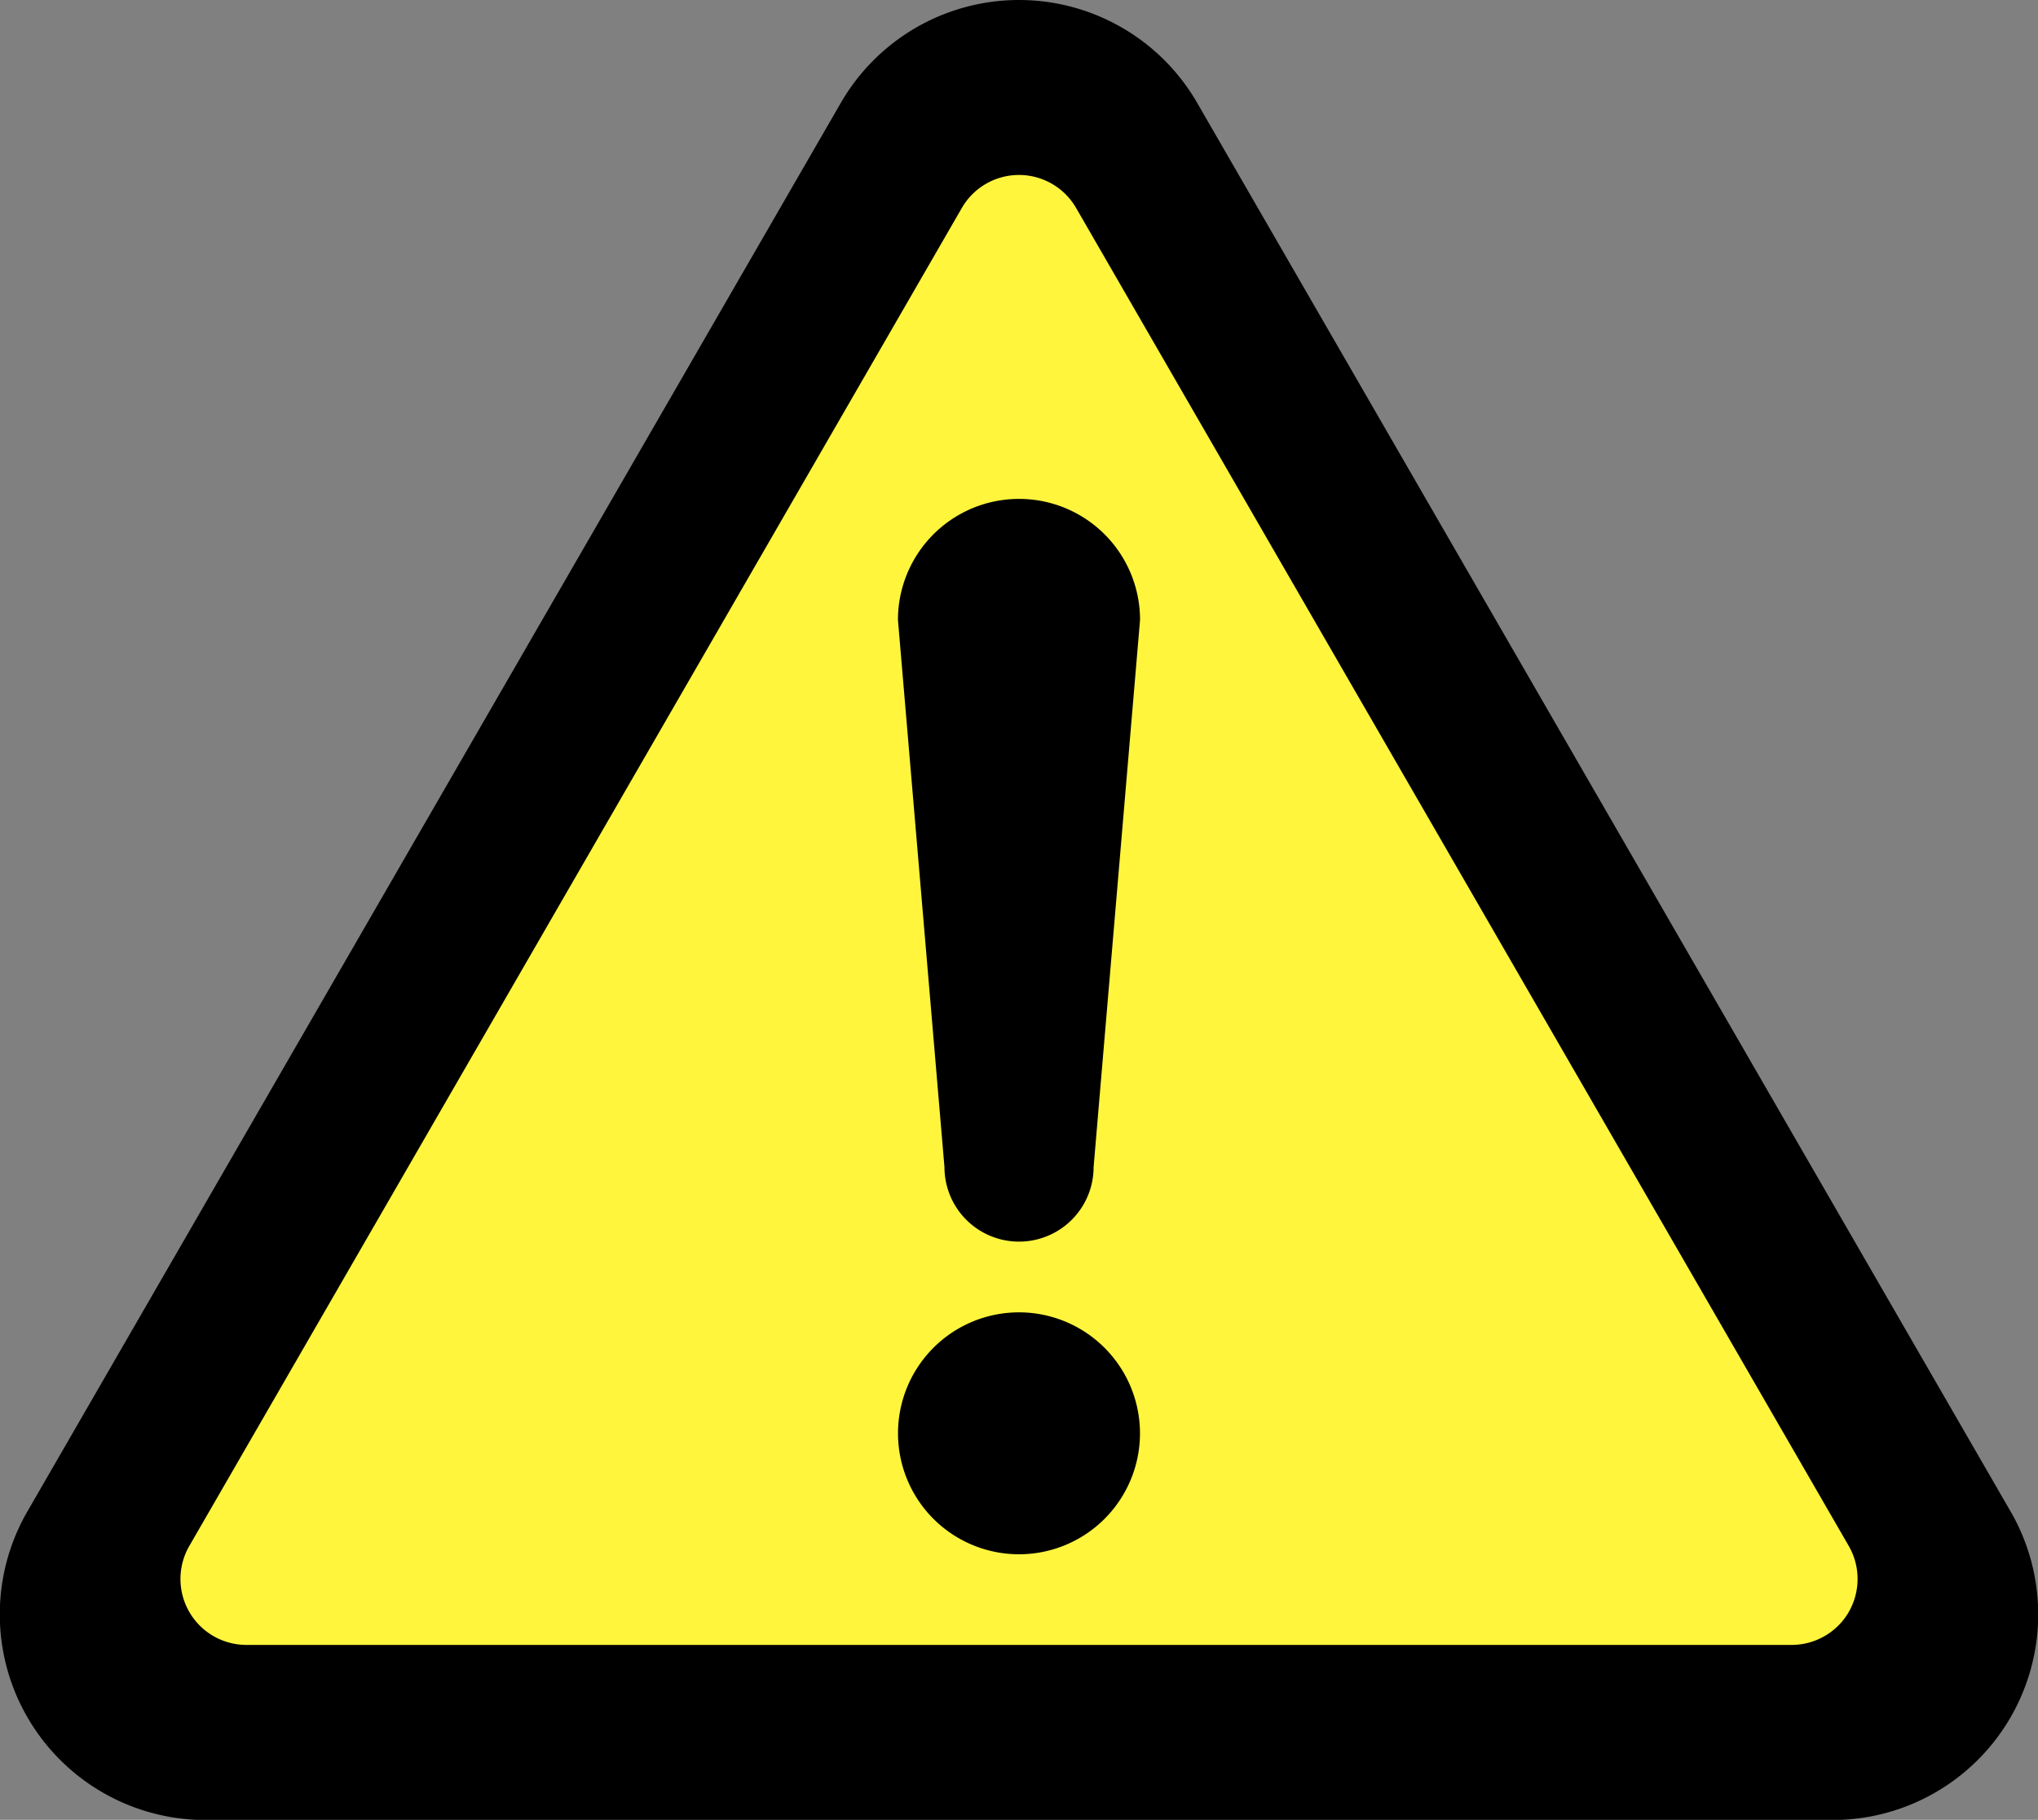
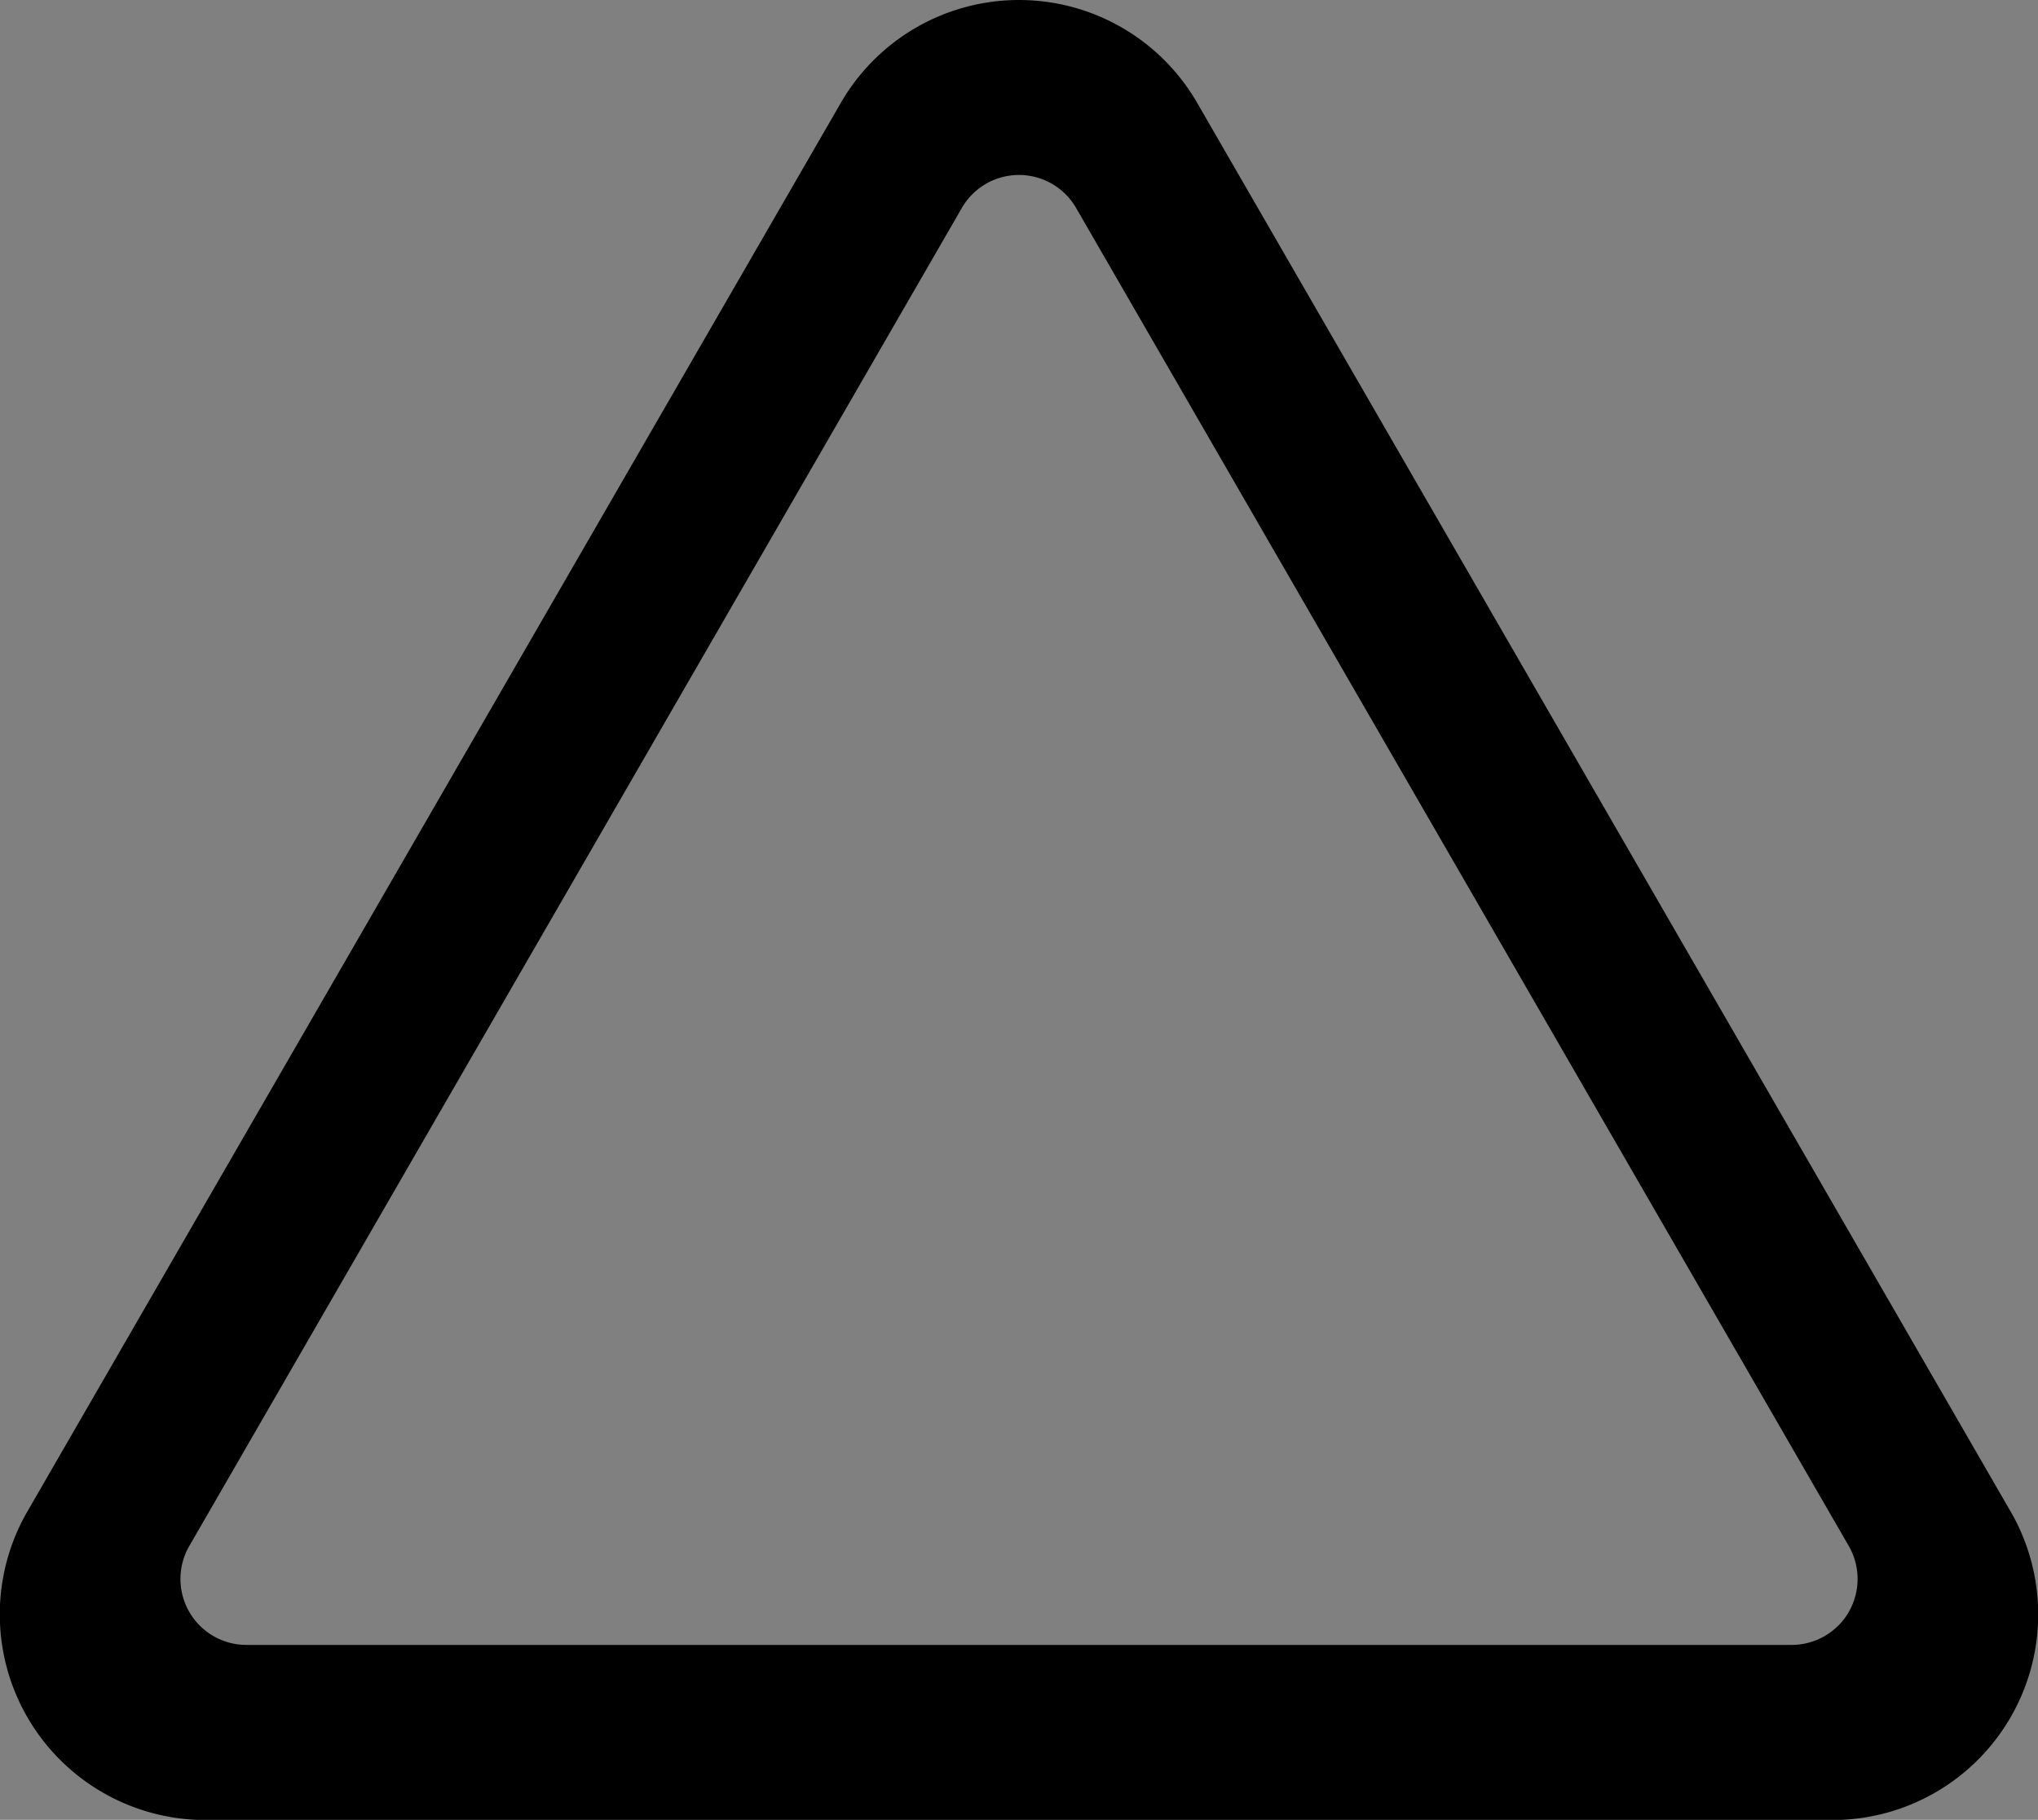
<svg xmlns="http://www.w3.org/2000/svg" width="33" height="29.473" viewBox="0 0 33 29.473">
  <rect x="0" y="0" width="33" height="29.473" fill="#808080" stroke="none" />
  <g id="wallbracket_icon2" transform="translate(0 -27.362)">
-     <path id="パス_31" data-name="パス 31" d="M43.729,51h1.354l14.18,24.041-.645,1.676H31.482L30,74.649Z" transform="translate(-28.067 -22.114)" fill="#fff53d" />
    <g id="グループ_22" data-name="グループ 22" transform="translate(0 27.362)">
-       <path id="パス_32" data-name="パス 32" d="M227.556,357.113a1.959,1.959,0,1,0,1.959,1.959A1.96,1.96,0,0,0,227.556,357.113Z" transform="translate(-211.056 -335.859)" />
      <path id="パス_33" data-name="パス 33" d="M32.555,51.839,19.385,29.028a3.331,3.331,0,0,0-5.77,0L.445,51.838a3.331,3.331,0,0,0,2.885,5H29.67a3.331,3.331,0,0,0,2.885-5Zm-2.619,1.63a1.07,1.07,0,0,1-.925.533H3.988a1.068,1.068,0,0,1-.924-1.6L15.575,30.729a1.068,1.068,0,0,1,1.849,0L29.936,52.4A1.071,1.071,0,0,1,29.936,53.468Z" transform="translate(0 -27.362)" />
-       <path id="パス_34" data-name="パス 34" d="M227.556,152.719a1.96,1.96,0,0,0-1.96,1.96l.753,8.861a1.207,1.207,0,0,0,2.415,0l.752-8.861A1.959,1.959,0,0,0,227.556,152.719Z" transform="translate(-211.056 -144.639)" />
    </g>
  </g>
</svg>